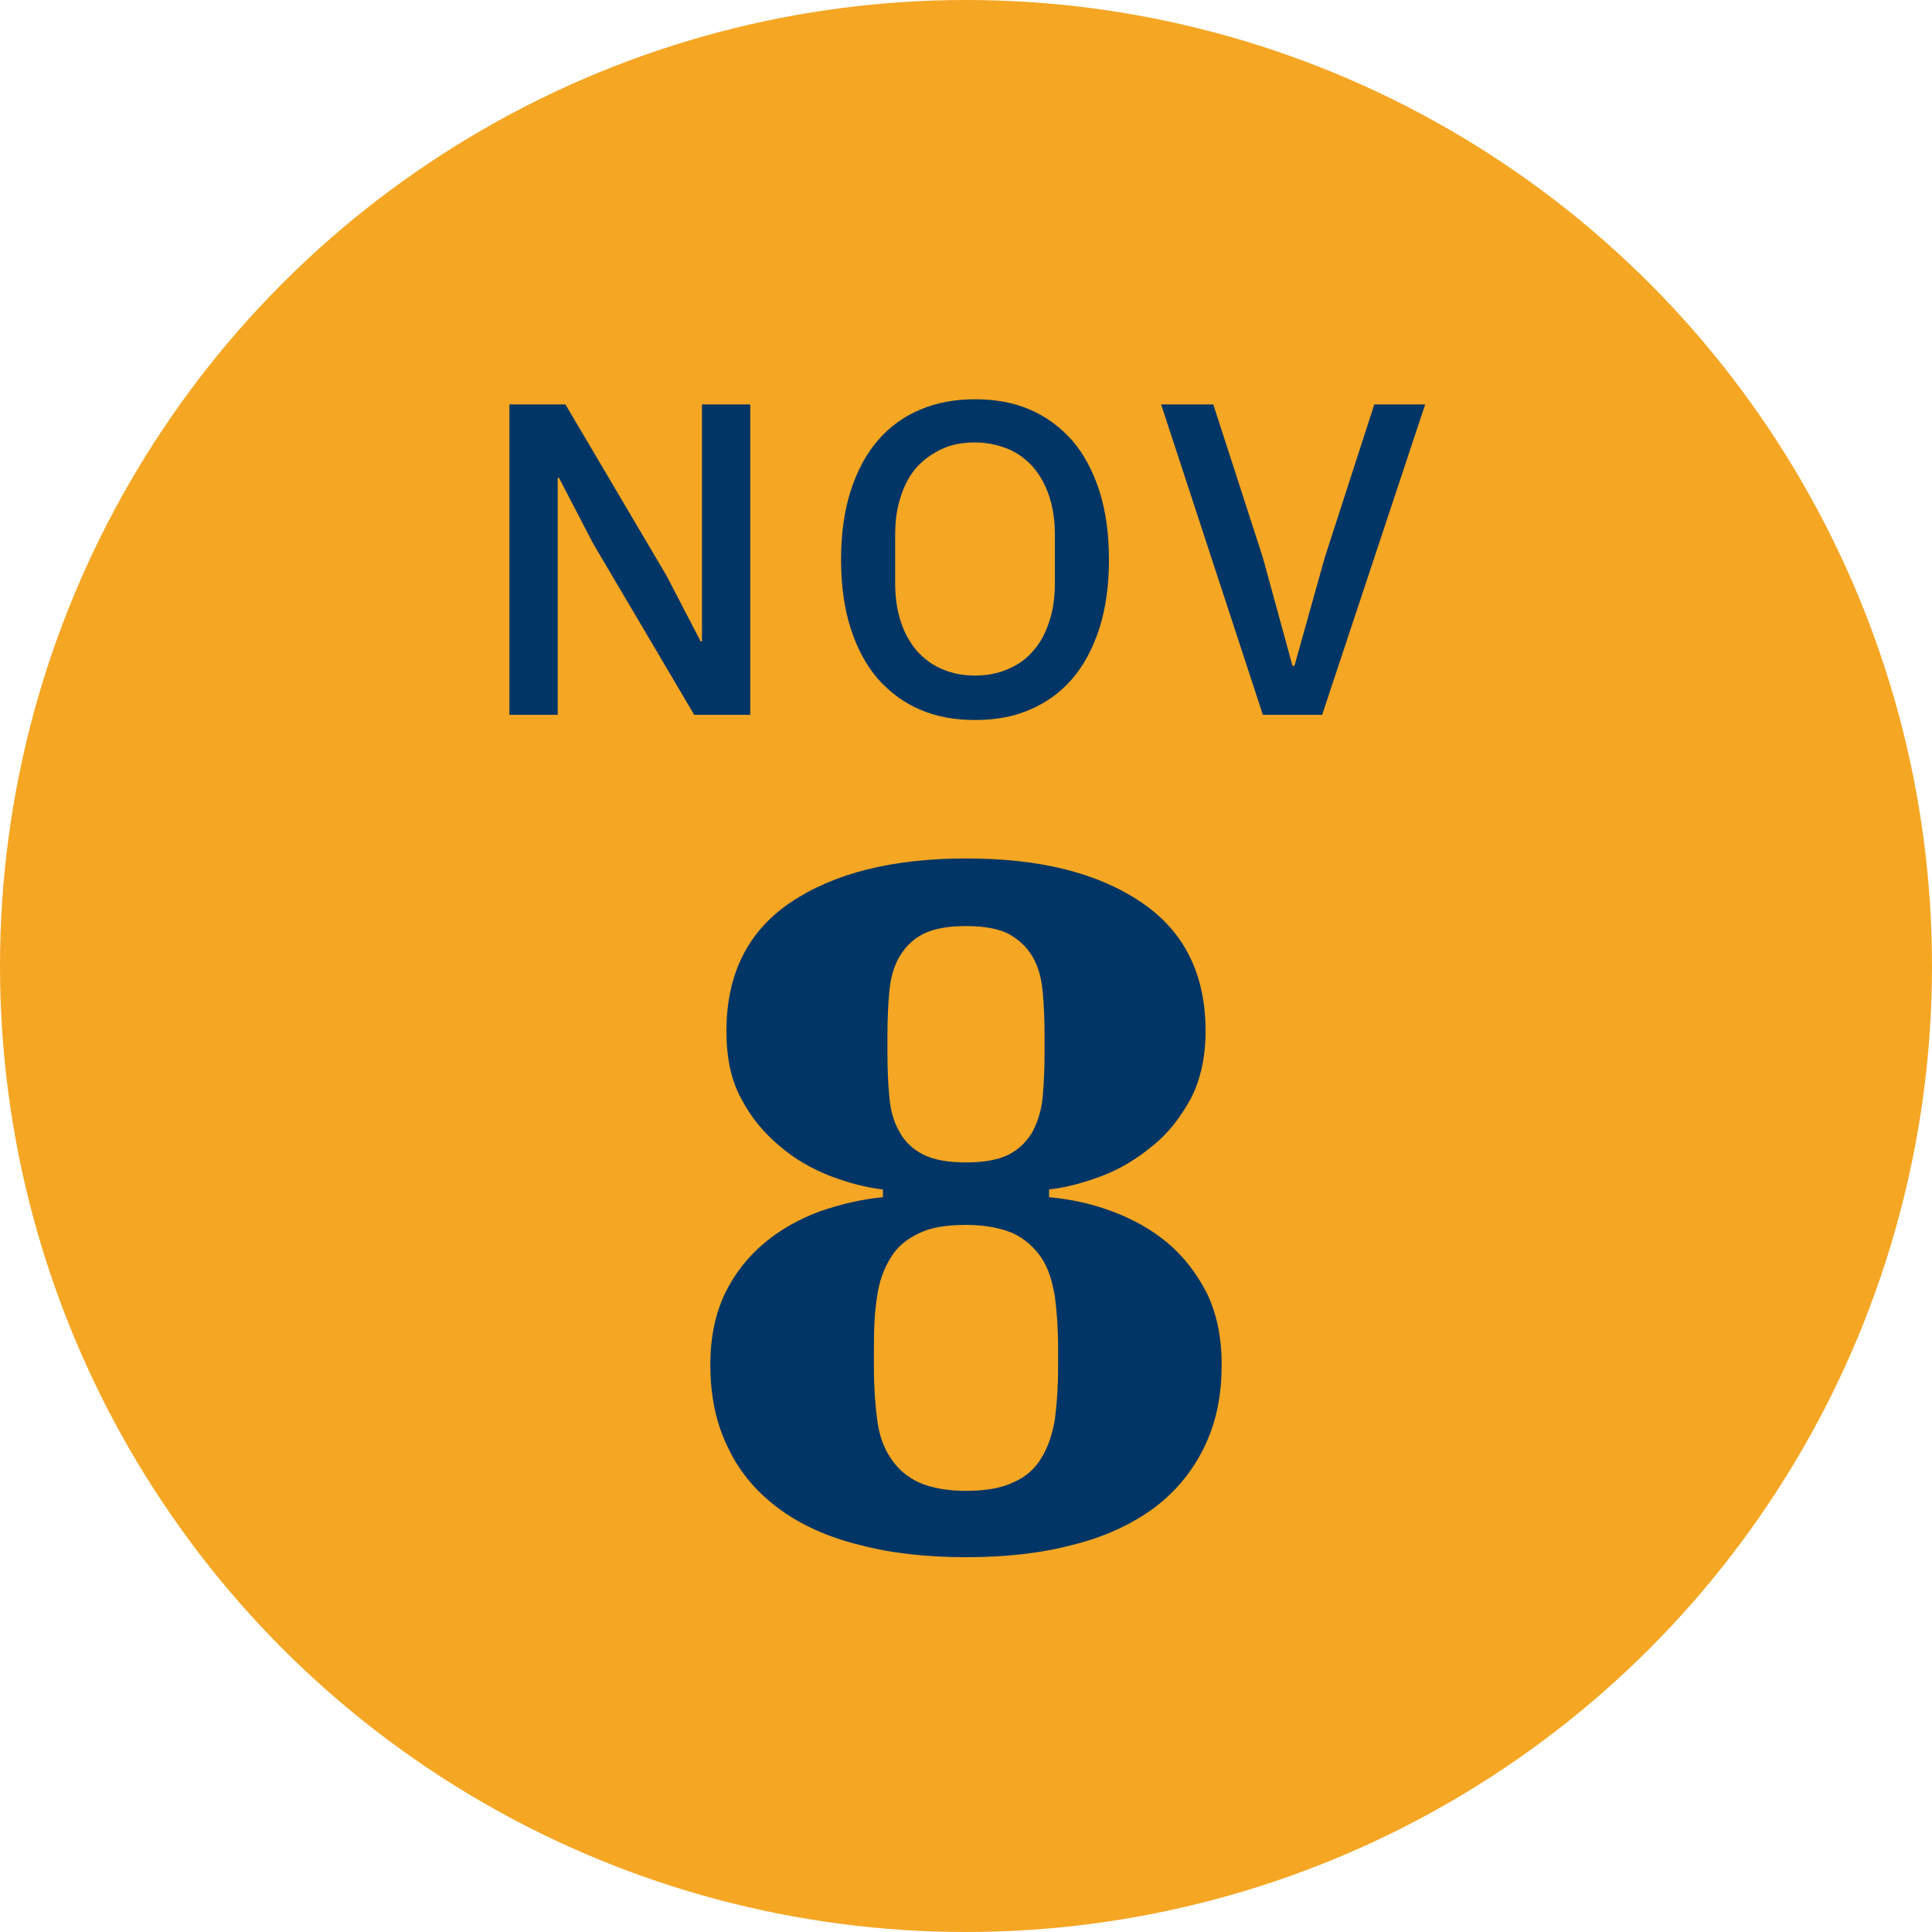
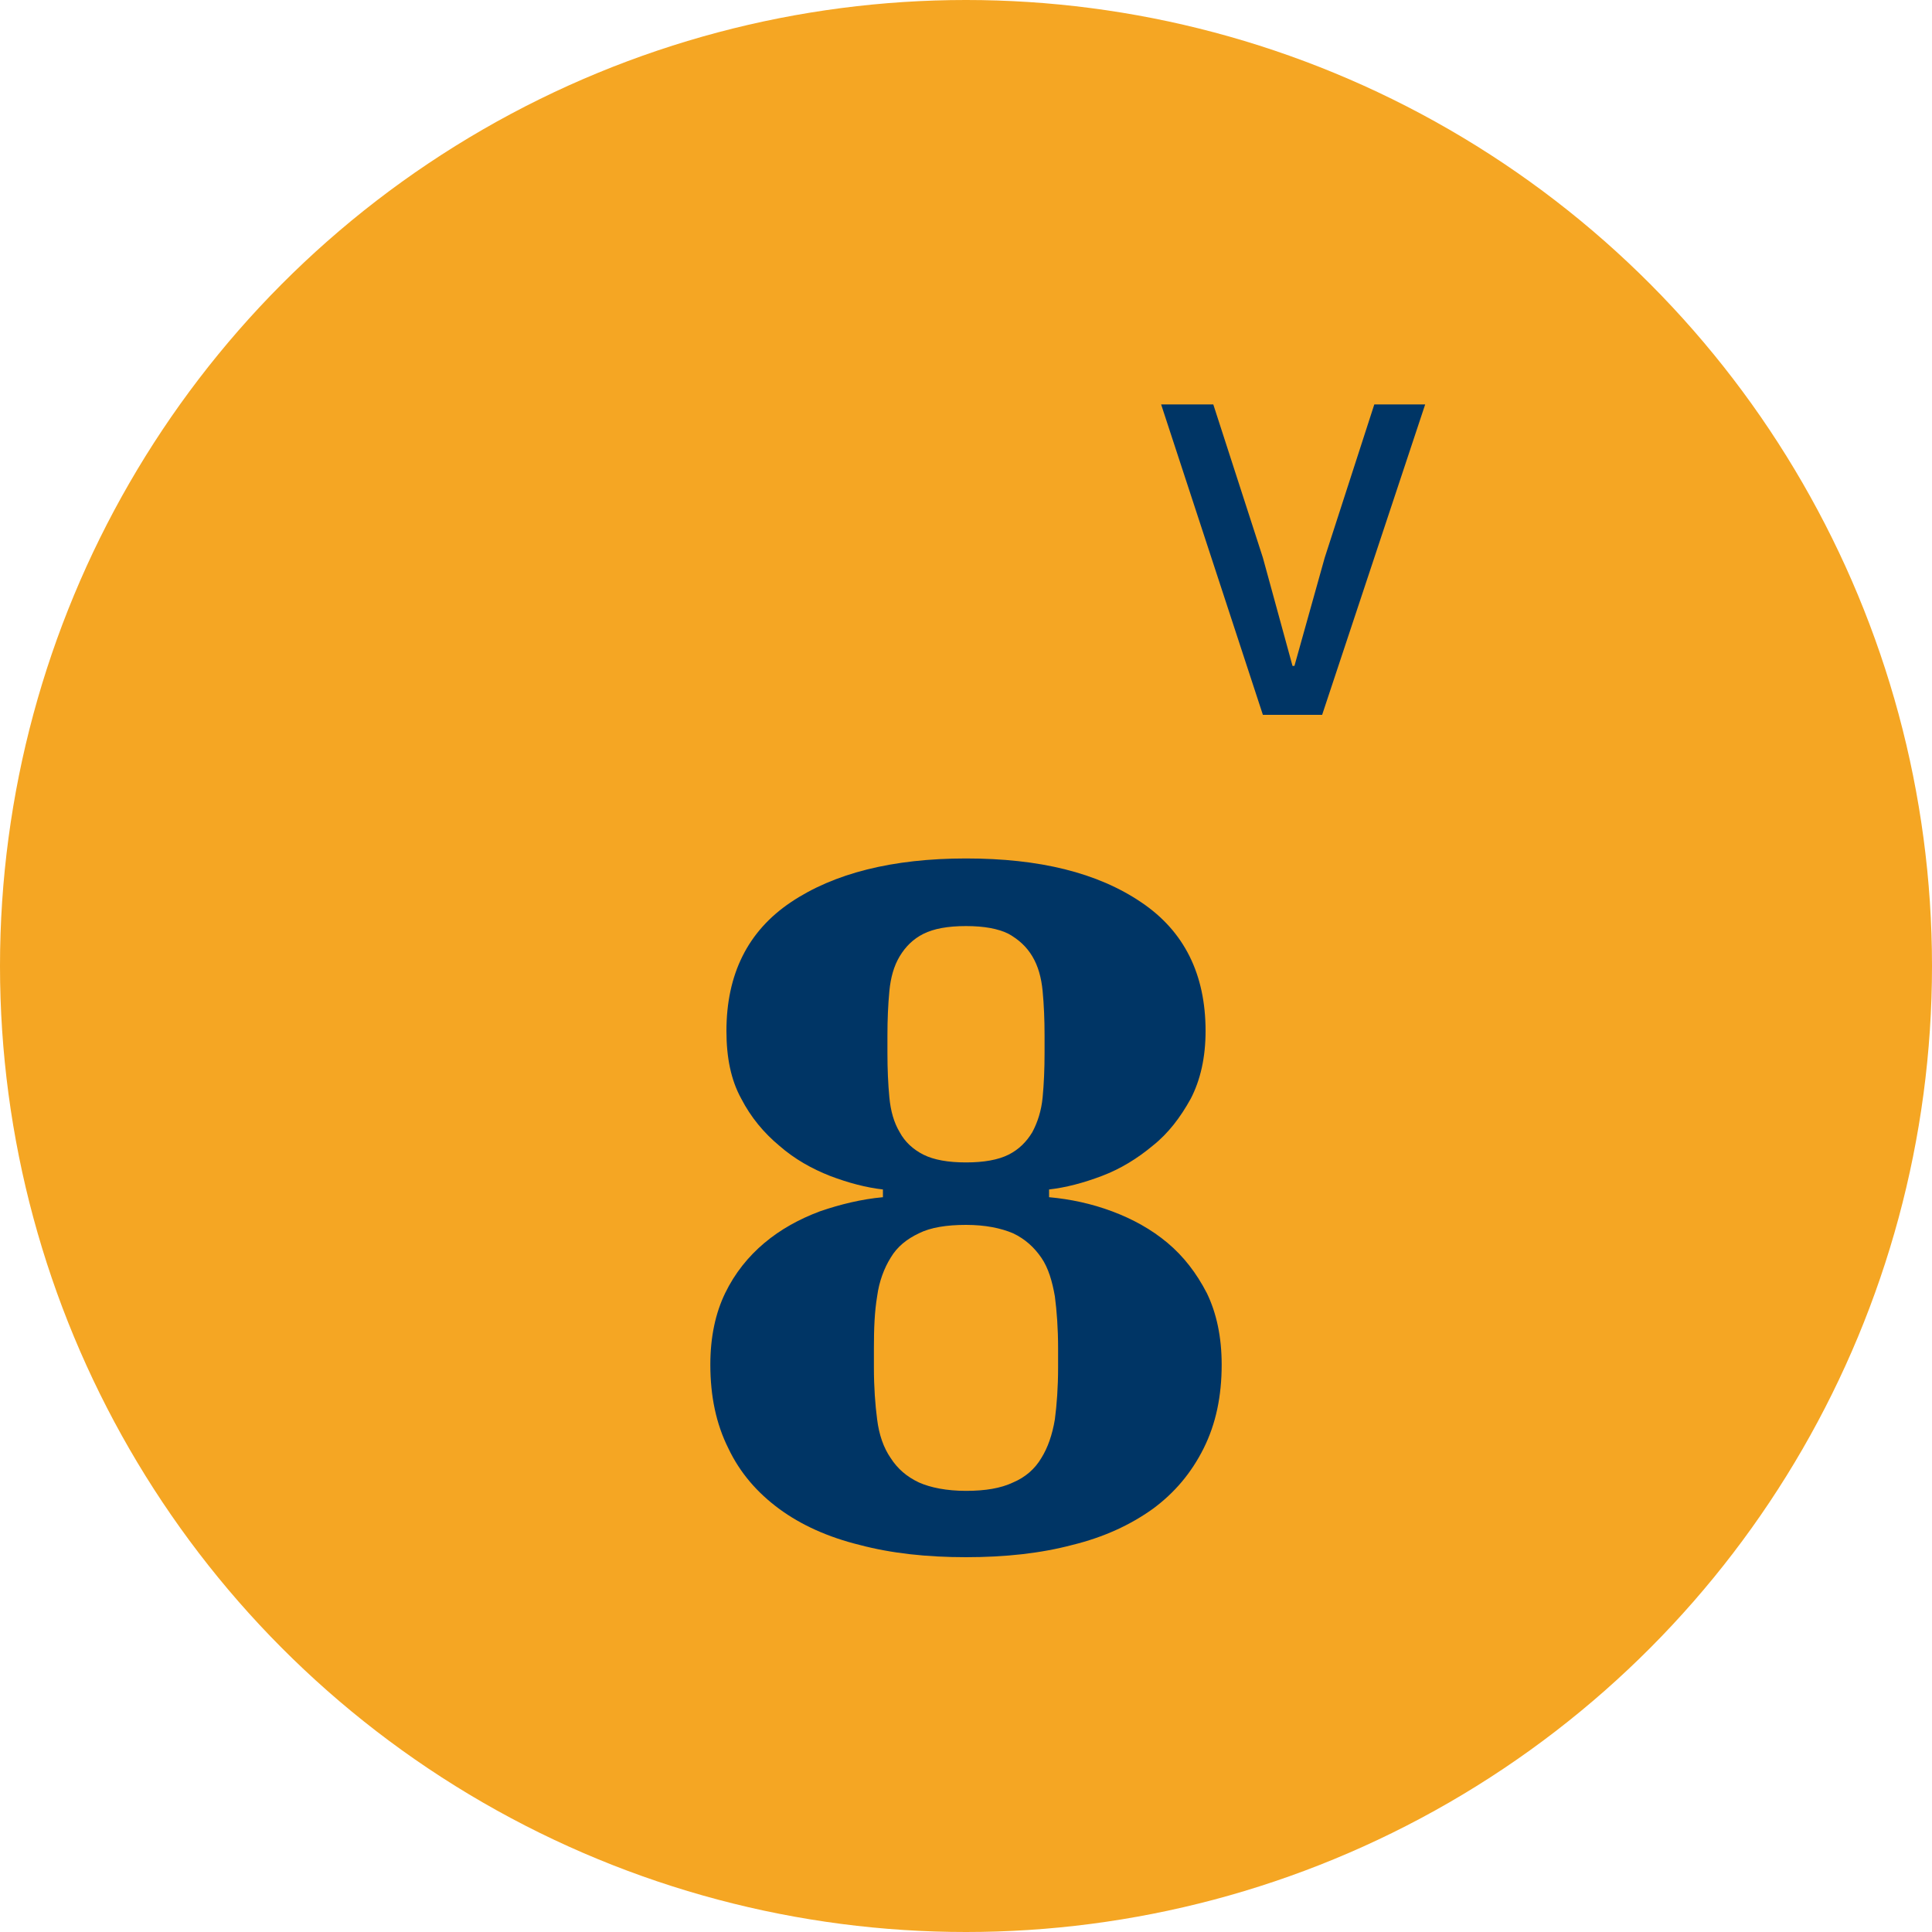
<svg xmlns="http://www.w3.org/2000/svg" version="1.1" id="Layer_1" x="0px" y="0px" viewBox="0 0 300 300" xml:space="preserve">
  <circle id="Ellipse_361_00000116193787889808858720000011356802221236999092_" fill="#F5A623" cx="150" cy="150" r="150" />
  <g>
    <path fill="#003565" d="M150,241.8c-6.1,0-11.6-0.6-16.5-1.9c-4.9-1.2-9.1-3.1-12.5-5.6c-3.4-2.5-6.1-5.6-7.9-9.4   c-1.9-3.8-2.8-8.1-2.8-13c0-4.3,0.8-8,2.3-11.1c1.5-3.1,3.6-5.7,6.1-7.8c2.5-2.1,5.4-3.7,8.6-4.9c3.2-1.1,6.5-1.9,9.8-2.2v-1.2   c-2.6-0.3-5.3-1-8.2-2.1c-2.8-1.1-5.5-2.6-7.9-4.7c-2.4-2-4.4-4.4-5.9-7.3c-1.6-2.9-2.3-6.4-2.3-10.5c0-8.8,3.3-15.5,10-20   c6.7-4.5,15.8-6.8,27.2-6.8s20.4,2.2,27.2,6.8c6.7,4.5,10,11.2,10,20c0,4.1-0.8,7.6-2.3,10.5c-1.6,2.9-3.5,5.4-5.9,7.3   c-2.4,2-5,3.6-7.9,4.7c-2.9,1.1-5.6,1.8-8.2,2.1v1.2c3.3,0.3,6.6,1,9.8,2.2c3.2,1.2,6.1,2.8,8.6,4.9c2.5,2.1,4.5,4.7,6.1,7.8   c1.5,3.1,2.3,6.8,2.3,11.1c0,4.9-0.9,9.2-2.8,13c-1.9,3.8-4.5,6.9-7.9,9.4c-3.5,2.5-7.6,4.4-12.5,5.6   C161.6,241.2,156.1,241.8,150,241.8z M150,231.5c3,0,5.4-0.4,7.3-1.3c1.9-0.8,3.4-2.1,4.4-3.8c1-1.6,1.7-3.6,2.1-6   c0.3-2.3,0.5-5,0.5-8v-3.1c0-3-0.2-5.7-0.5-8c-0.4-2.3-1-4.4-2.1-6c-1.1-1.6-2.5-2.9-4.4-3.8c-1.9-0.8-4.3-1.3-7.3-1.3   s-5.5,0.4-7.3,1.3c-1.9,0.9-3.4,2.1-4.4,3.8c-1,1.6-1.8,3.7-2.1,6c-0.4,2.4-0.5,5-0.5,8v3.1c0,3,0.2,5.7,0.5,8c0.3,2.4,1,4.4,2.1,6   c1.1,1.7,2.5,2.9,4.4,3.8C144.5,231,147,231.5,150,231.5z M150,180.5c2.8,0,5-0.4,6.6-1.2c1.6-0.8,2.8-2,3.7-3.5   c0.8-1.5,1.4-3.3,1.6-5.4c0.2-2.1,0.3-4.4,0.3-6.9v-2.7c0-2.5-0.1-4.8-0.3-6.9c-0.2-2.1-0.7-3.9-1.6-5.4c-0.9-1.5-2.1-2.6-3.7-3.5   c-1.6-0.8-3.8-1.2-6.6-1.2c-2.8,0-5,0.4-6.6,1.2c-1.6,0.8-2.8,2-3.7,3.5c-0.9,1.5-1.4,3.3-1.6,5.4c-0.2,2.1-0.3,4.4-0.3,6.9v2.7   c0,2.5,0.1,4.8,0.3,6.9c0.2,2.1,0.7,3.9,1.6,5.4c0.8,1.5,2.1,2.7,3.7,3.5C145,180.1,147.2,180.5,150,180.5z" />
  </g>
  <g>
-     <path fill="#003565" d="M92.1,84.4l-5.3-10.2h-0.2V111h-7.5V62.8h8.7l15.7,26.6l5.3,10.2h0.2V62.8h7.5V111h-8.7L92.1,84.4z" />
-     <path fill="#003565" d="M151.4,111.8c-3.1,0-6-0.5-8.5-1.6c-2.6-1.1-4.7-2.7-6.6-4.8c-1.8-2.1-3.2-4.7-4.2-7.8s-1.5-6.7-1.5-10.7   c0-4,0.5-7.6,1.5-10.7s2.4-5.7,4.2-7.8c1.8-2.1,4-3.7,6.6-4.8c2.6-1.1,5.4-1.6,8.5-1.6c3.1,0,6,0.5,8.5,1.6   c2.6,1.1,4.7,2.7,6.6,4.8c1.8,2.1,3.2,4.7,4.2,7.8c1,3.1,1.5,6.7,1.5,10.7c0,4-0.5,7.6-1.5,10.7c-1,3.1-2.4,5.7-4.2,7.8   c-1.8,2.1-4,3.7-6.6,4.8C157.4,111.3,154.6,111.8,151.4,111.8z M151.4,104.9c1.8,0,3.5-0.3,5.1-1c1.5-0.6,2.9-1.6,3.9-2.8   c1.1-1.2,1.9-2.7,2.5-4.5c0.6-1.8,0.9-3.7,0.9-6v-7.6c0-2.2-0.3-4.2-0.9-6c-0.6-1.8-1.4-3.2-2.5-4.5c-1.1-1.2-2.4-2.2-3.9-2.8   c-1.5-0.6-3.2-1-5.1-1c-1.9,0-3.6,0.3-5.1,1s-2.8,1.6-3.9,2.8c-1.1,1.2-1.9,2.7-2.5,4.5c-0.6,1.8-0.9,3.7-0.9,6v7.6   c0,2.2,0.3,4.2,0.9,6c0.6,1.8,1.4,3.2,2.5,4.5c1.1,1.2,2.4,2.2,3.9,2.8C147.9,104.6,149.6,104.9,151.4,104.9z" />
    <path fill="#003565" d="M196.1,111l-15.8-48.2h8.1l7.7,23.8l4.6,16.8h0.3l4.7-16.8l7.7-23.8h7.9l-16,48.2H196.1z" />
  </g>
</svg>